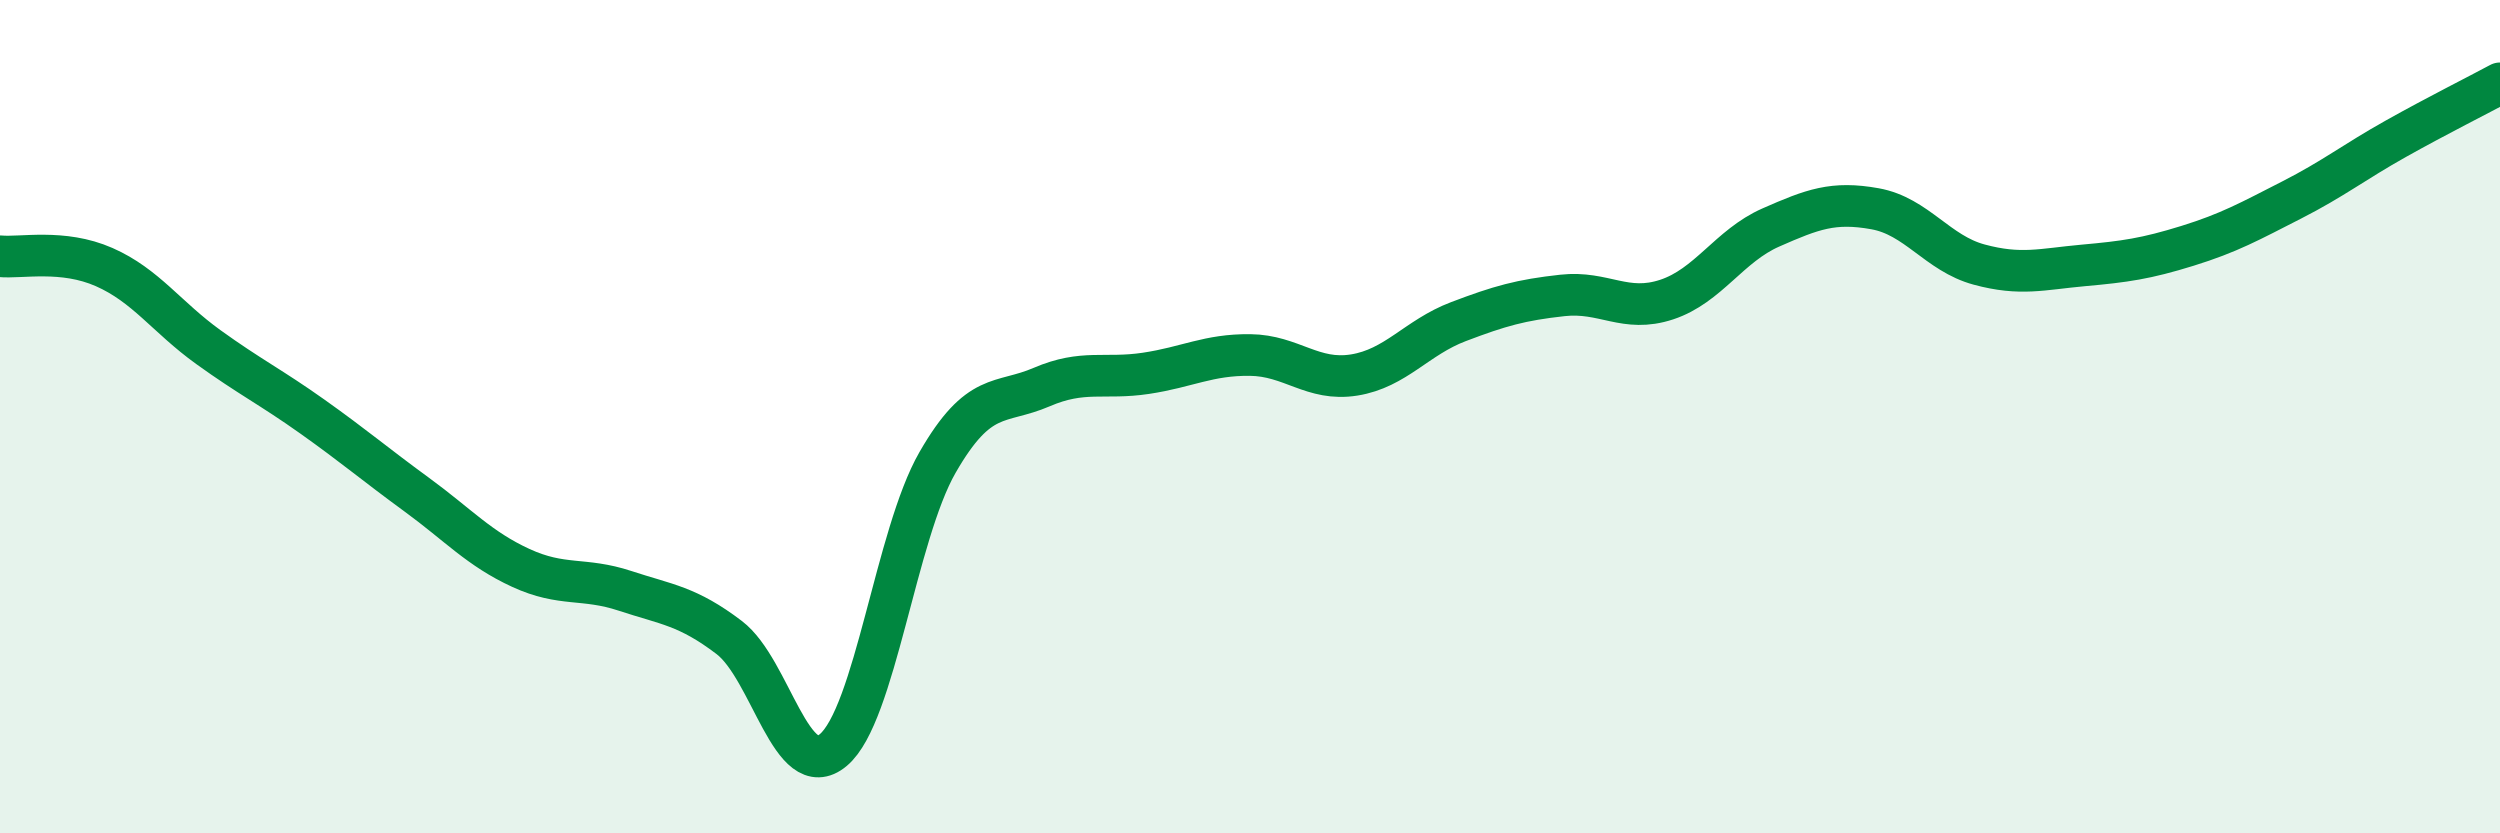
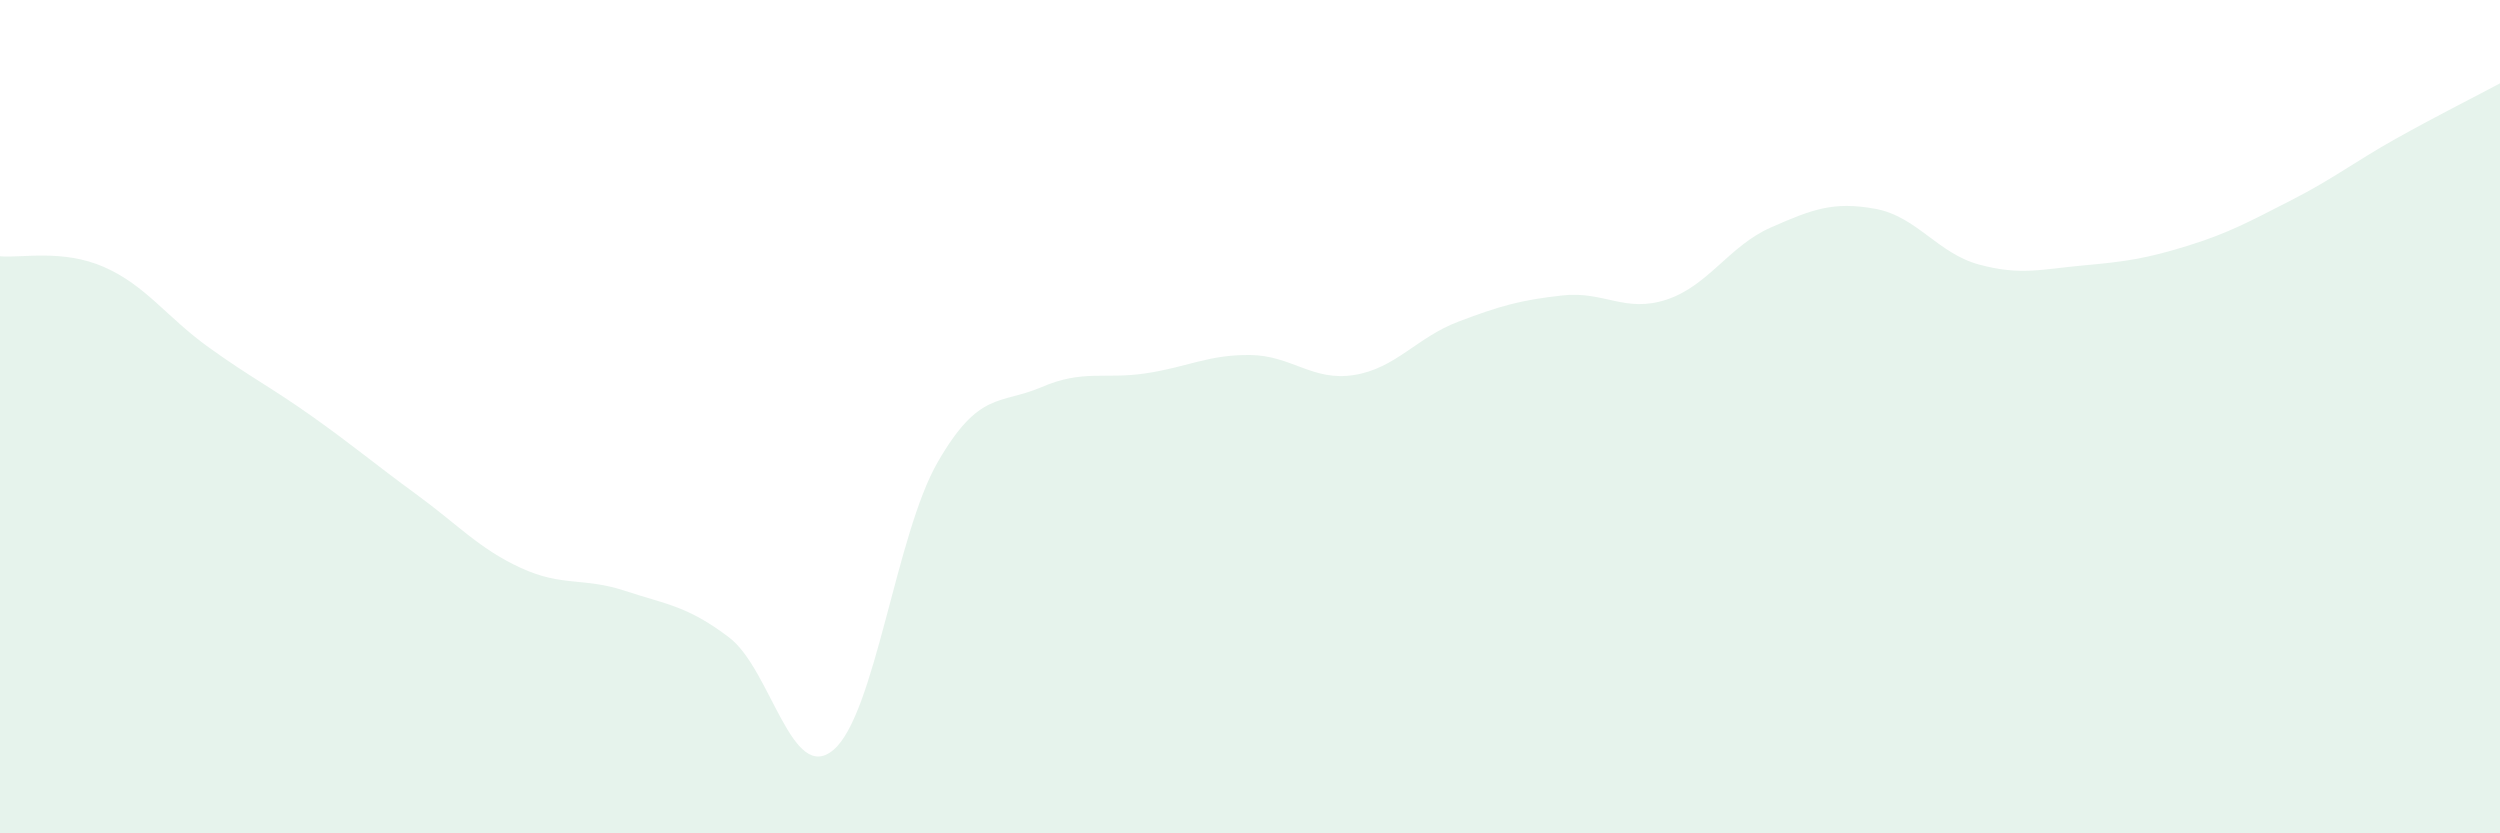
<svg xmlns="http://www.w3.org/2000/svg" width="60" height="20" viewBox="0 0 60 20">
  <path d="M 0,6.15 C 0.5,6.2 1.5,5.97 2.5,6.41 C 3.5,6.85 4,7.61 5,8.33 C 6,9.05 6.5,9.29 7.5,10 C 8.5,10.71 9,11.14 10,11.87 C 11,12.6 11.5,13.17 12.5,13.63 C 13.5,14.09 14,13.85 15,14.18 C 16,14.51 16.5,14.54 17.5,15.3 C 18.5,16.06 19,18.84 20,18 C 21,17.16 21.5,12.84 22.5,11.1 C 23.5,9.36 24,9.72 25,9.29 C 26,8.86 26.5,9.11 27.5,8.96 C 28.5,8.81 29,8.51 30,8.52 C 31,8.53 31.5,9.16 32.5,9 C 33.5,8.84 34,8.1 35,7.72 C 36,7.34 36.5,7.2 37.5,7.09 C 38.5,6.98 39,7.52 40,7.19 C 41,6.86 41.5,5.9 42.5,5.46 C 43.5,5.02 44,4.83 45,5.01 C 46,5.19 46.5,6.08 47.5,6.35 C 48.5,6.62 49,6.46 50,6.37 C 51,6.28 51.5,6.21 52.5,5.9 C 53.5,5.59 54,5.31 55,4.8 C 56,4.29 56.5,3.89 57.5,3.33 C 58.5,2.77 59.5,2.27 60,2L60 20L0 20Z" fill="#008740" opacity="0.1" stroke-linecap="round" stroke-linejoin="round" />
-   <path d="M 0,6.15 C 0.5,6.2 1.5,5.97 2.5,6.41 C 3.5,6.85 4,7.61 5,8.33 C 6,9.05 6.5,9.29 7.5,10 C 8.5,10.71 9,11.14 10,11.87 C 11,12.6 11.5,13.17 12.5,13.63 C 13.5,14.09 14,13.85 15,14.18 C 16,14.51 16.5,14.54 17.5,15.3 C 18.5,16.06 19,18.84 20,18 C 21,17.16 21.5,12.84 22.5,11.1 C 23.5,9.36 24,9.72 25,9.29 C 26,8.86 26.5,9.11 27.5,8.96 C 28.5,8.81 29,8.51 30,8.52 C 31,8.53 31.5,9.16 32.5,9 C 33.5,8.84 34,8.1 35,7.72 C 36,7.34 36.5,7.2 37.5,7.09 C 38.5,6.98 39,7.52 40,7.19 C 41,6.86 41.5,5.9 42.5,5.46 C 43.5,5.02 44,4.83 45,5.01 C 46,5.19 46.5,6.08 47.5,6.35 C 48.5,6.62 49,6.46 50,6.37 C 51,6.28 51.5,6.21 52.5,5.9 C 53.5,5.59 54,5.31 55,4.8 C 56,4.29 56.5,3.89 57.5,3.33 C 58.5,2.77 59.5,2.27 60,2" stroke="#008740" stroke-width="1" fill="none" stroke-linecap="round" stroke-linejoin="round" />
</svg>